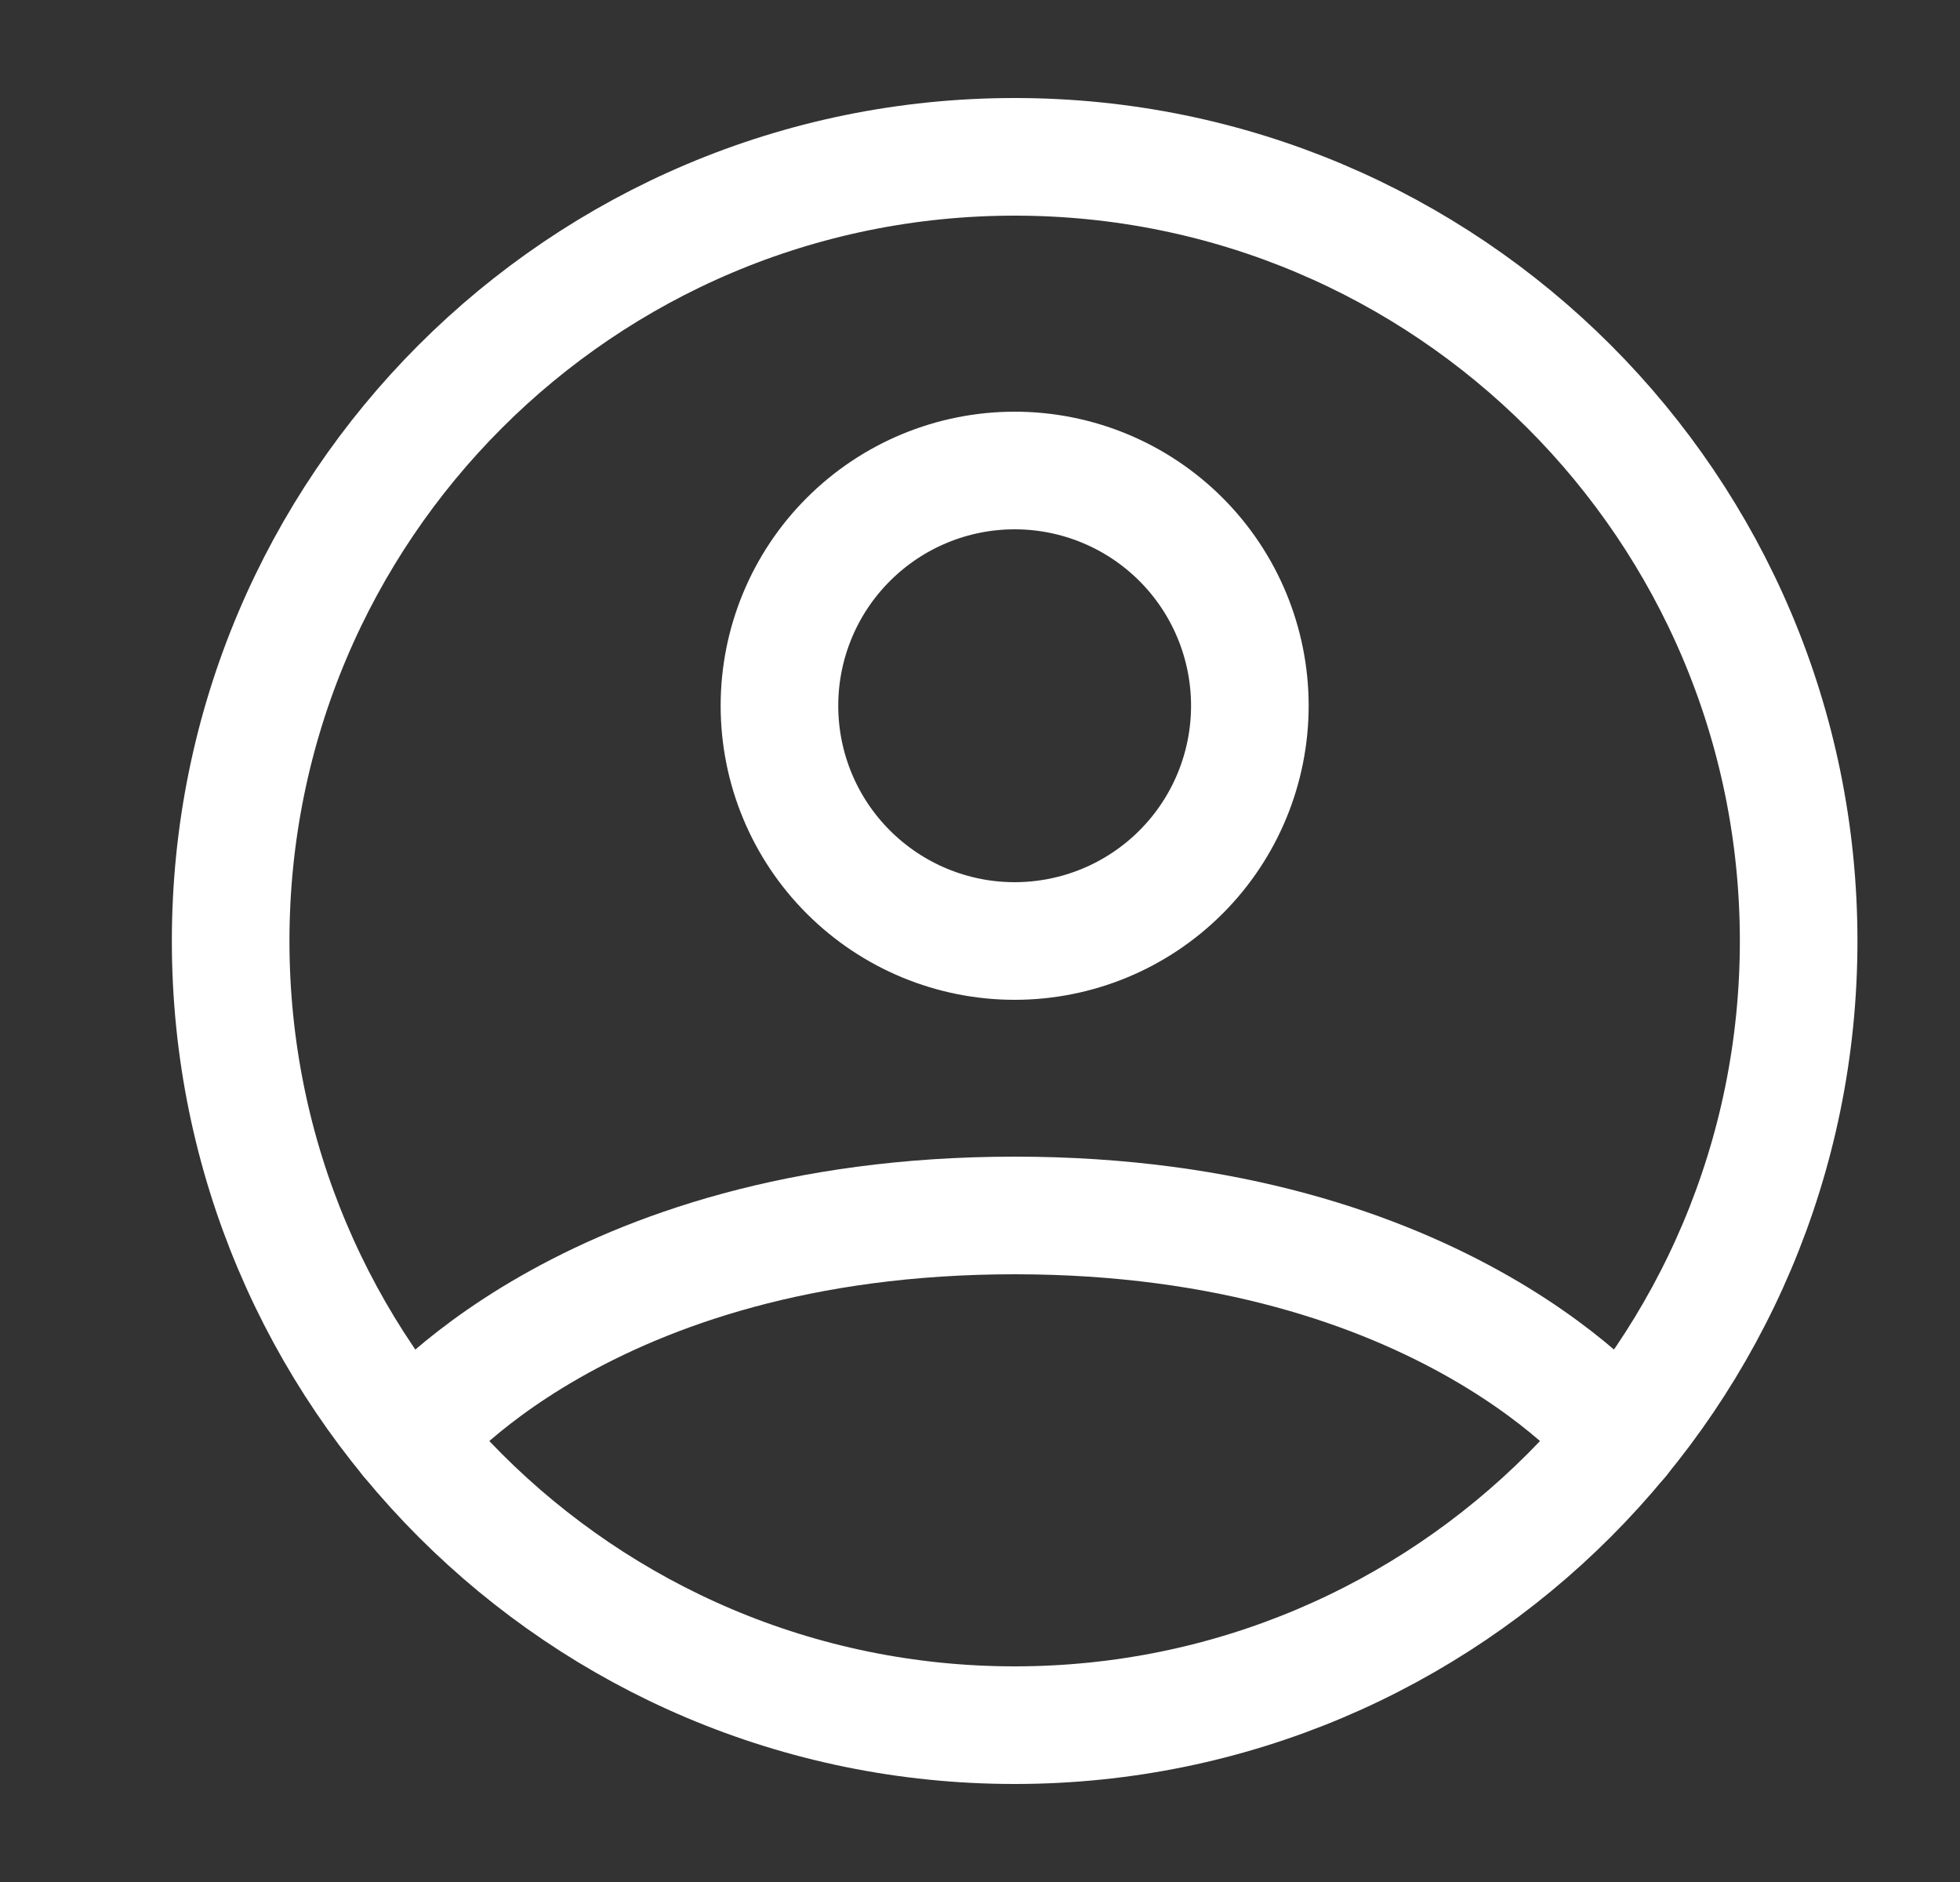
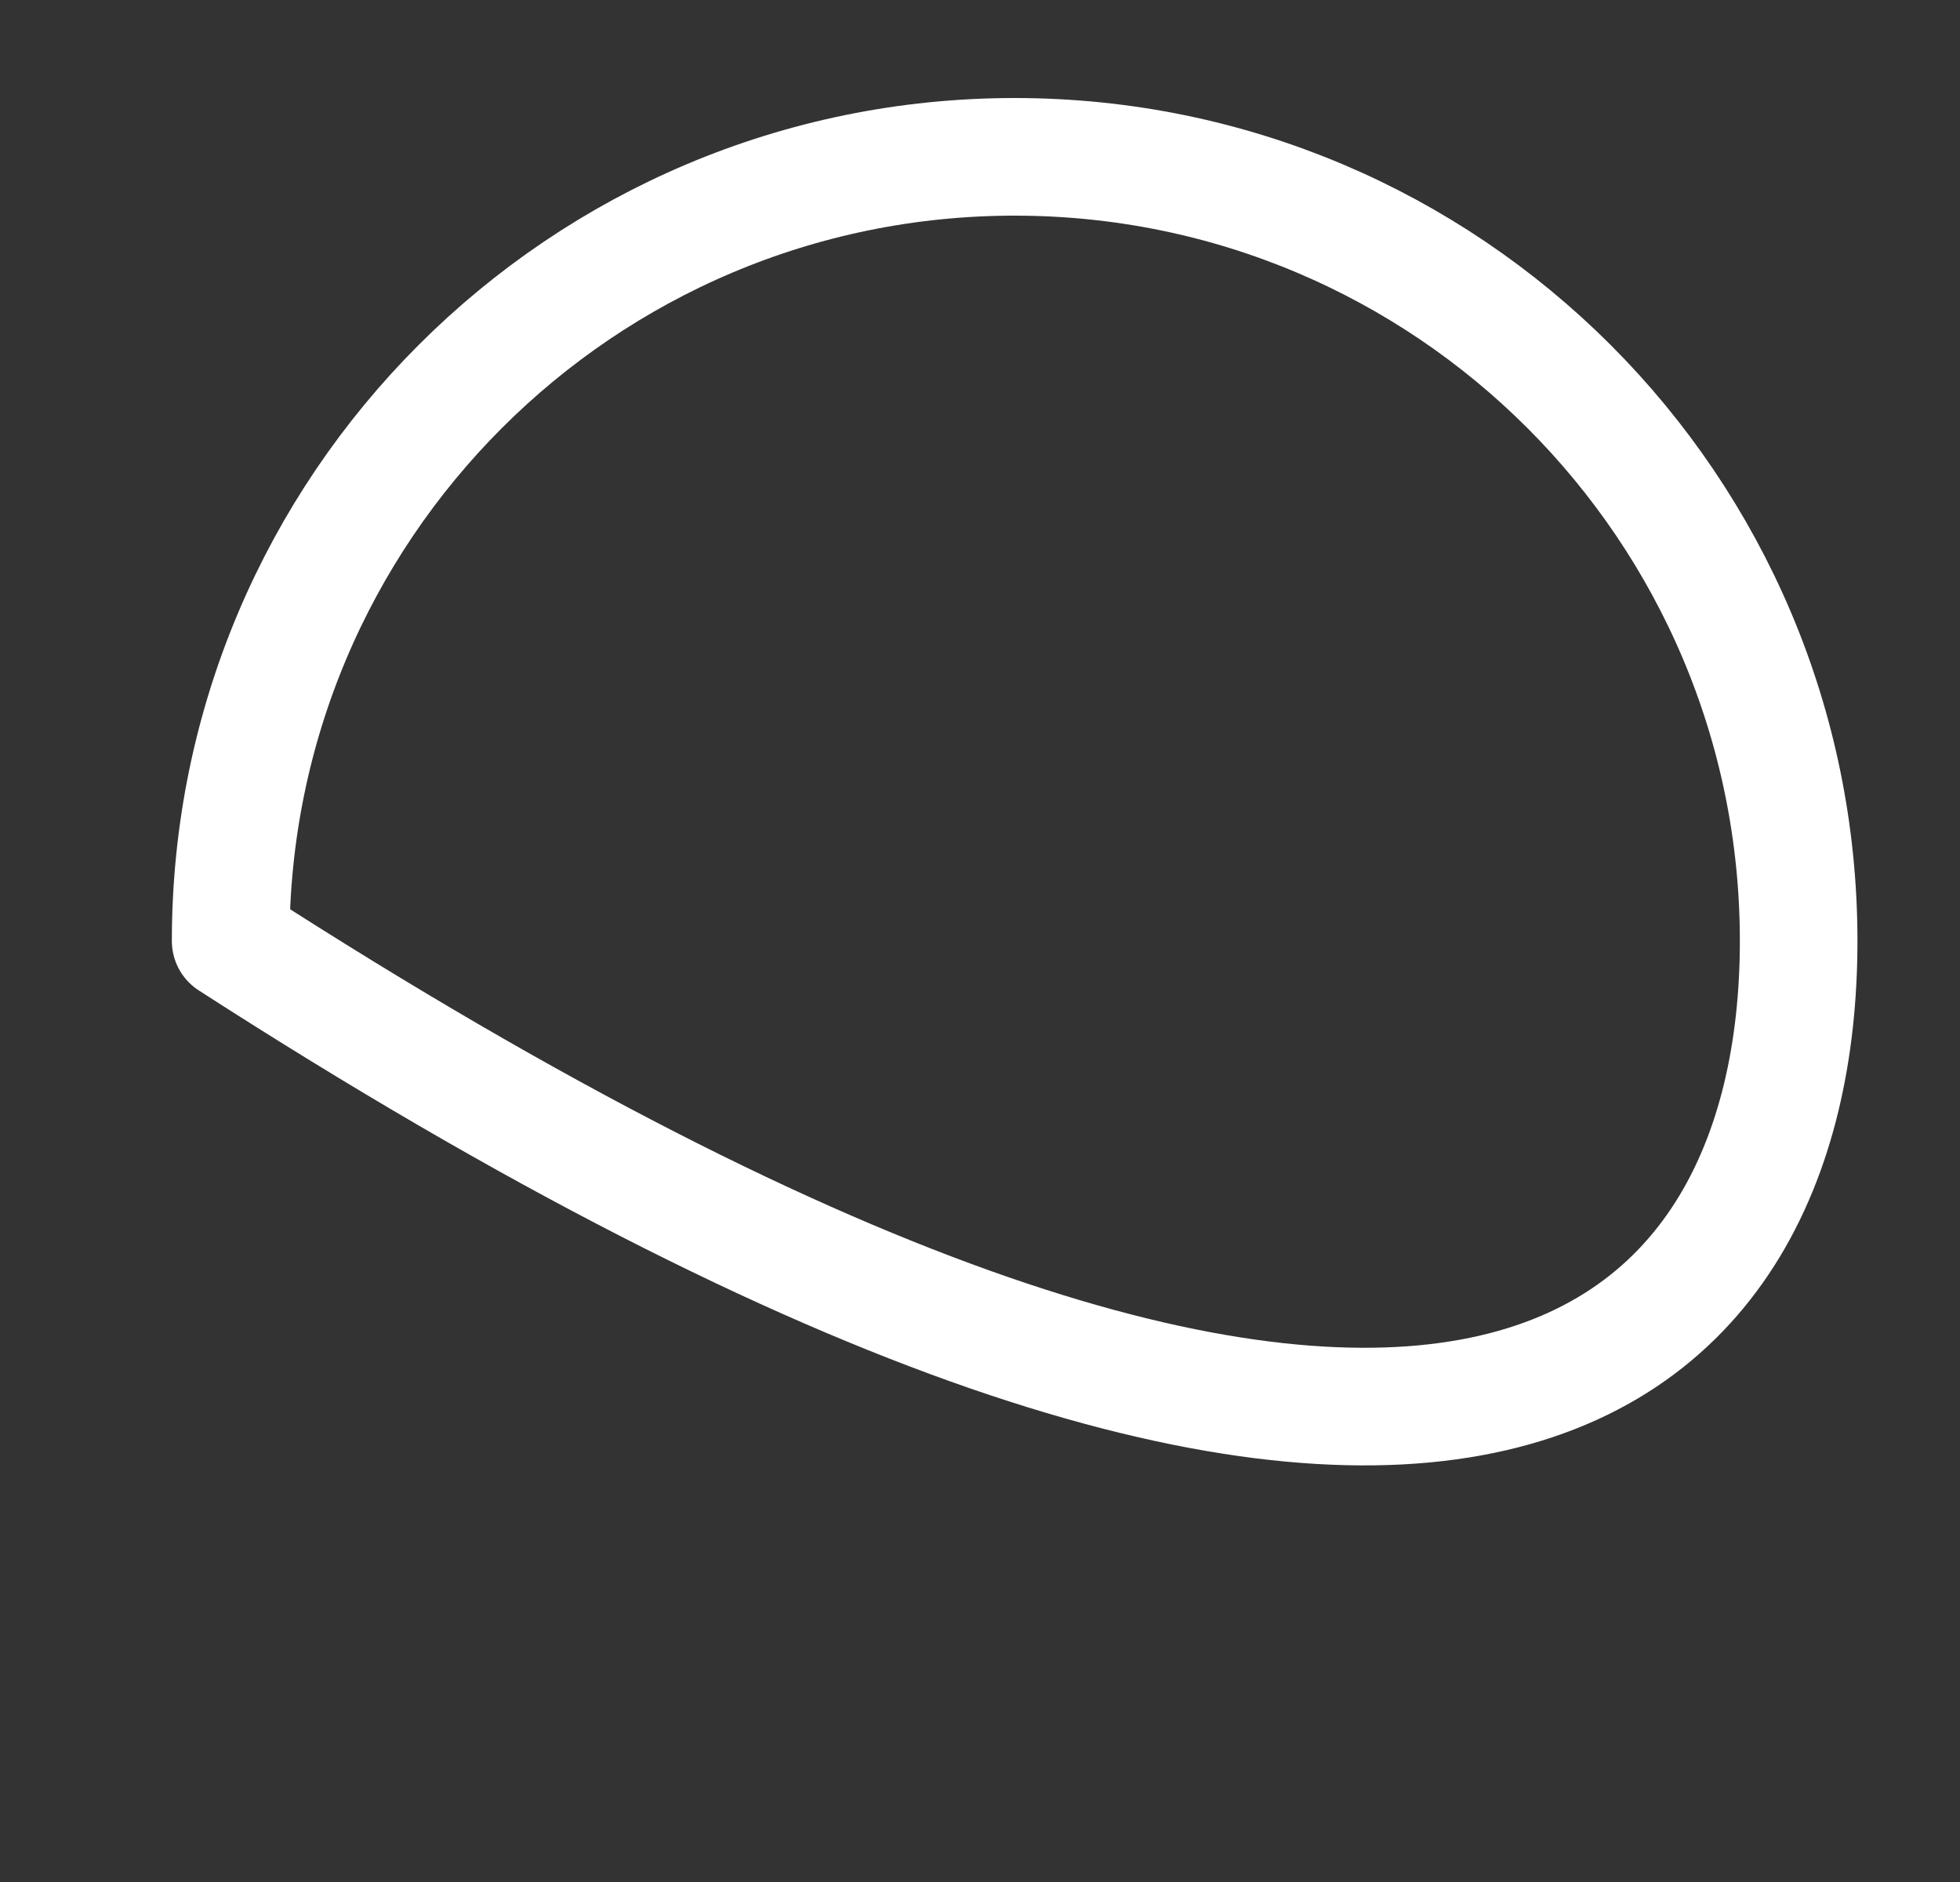
<svg xmlns="http://www.w3.org/2000/svg" width="25" height="24" viewBox="0 0 25 24" fill="none">
  <rect x="0" y="0" width="25" height="24" fill="#333333" stroke="none" />
-   <path d="M12.942 2C7.419 2 2.942 6.477 2.942 12C2.942 17.523 7.419 22 12.942 22C18.465 22 22.942 17.523 22.942 12C22.942 6.477 18.465 2 12.942 2Z" stroke="white" stroke-width="1.5" stroke-linecap="round" stroke-linejoin="round" />
-   <path d="M5.213 18.346C5.213 18.346 7.442 15.5 12.942 15.5C18.442 15.5 20.672 18.346 20.672 18.346M12.942 12C13.738 12 14.501 11.684 15.064 11.121C15.626 10.559 15.942 9.796 15.942 9C15.942 8.204 15.626 7.441 15.064 6.879C14.501 6.316 13.738 6 12.942 6C12.147 6 11.384 6.316 10.821 6.879C10.258 7.441 9.942 8.204 9.942 9C9.942 9.796 10.258 10.559 10.821 11.121C11.384 11.684 12.147 12 12.942 12Z" stroke="white" stroke-width="1.5" stroke-linecap="round" stroke-linejoin="round" />
+   <path d="M12.942 2C7.419 2 2.942 6.477 2.942 12C18.465 22 22.942 17.523 22.942 12C22.942 6.477 18.465 2 12.942 2Z" stroke="white" stroke-width="1.5" stroke-linecap="round" stroke-linejoin="round" />
</svg>